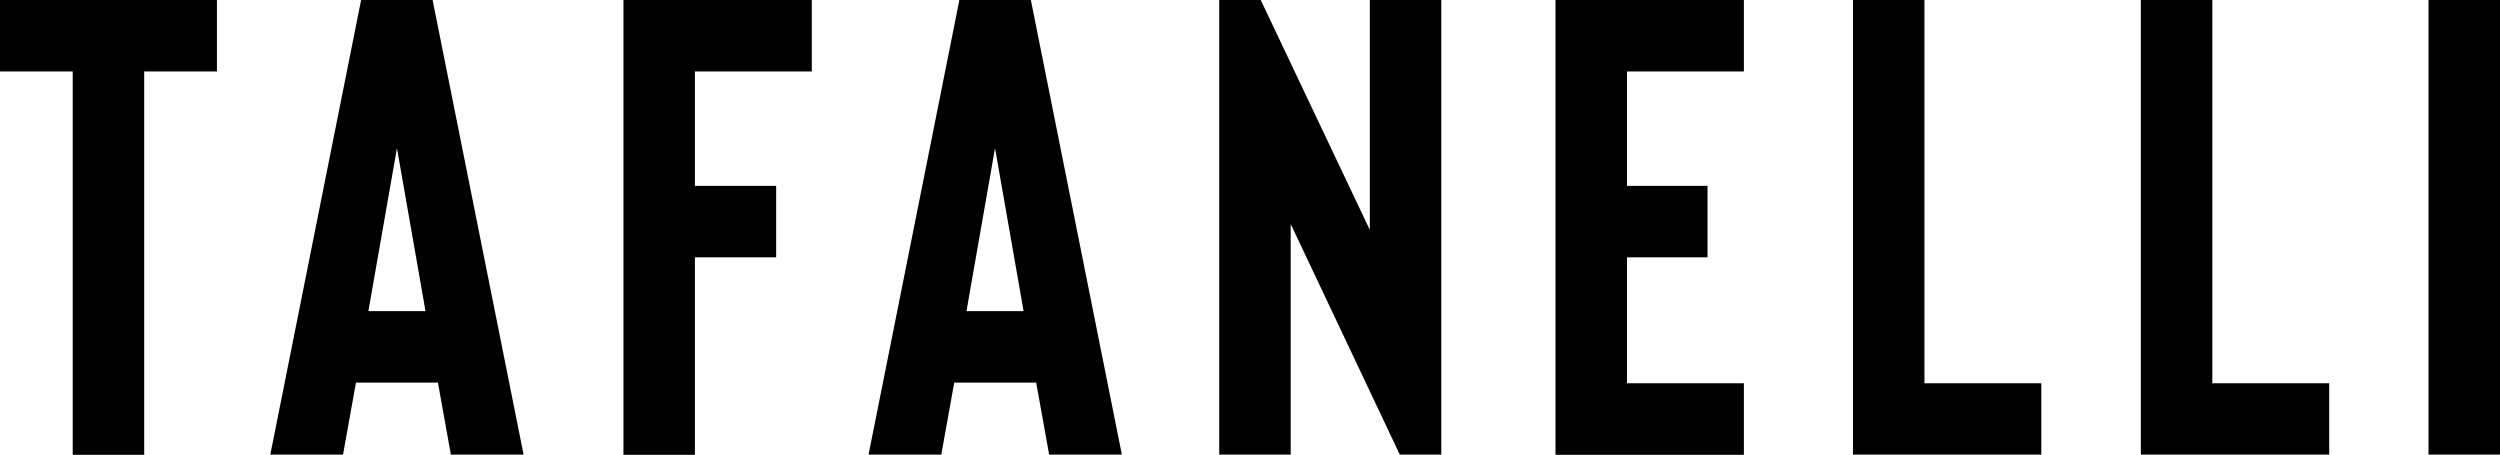
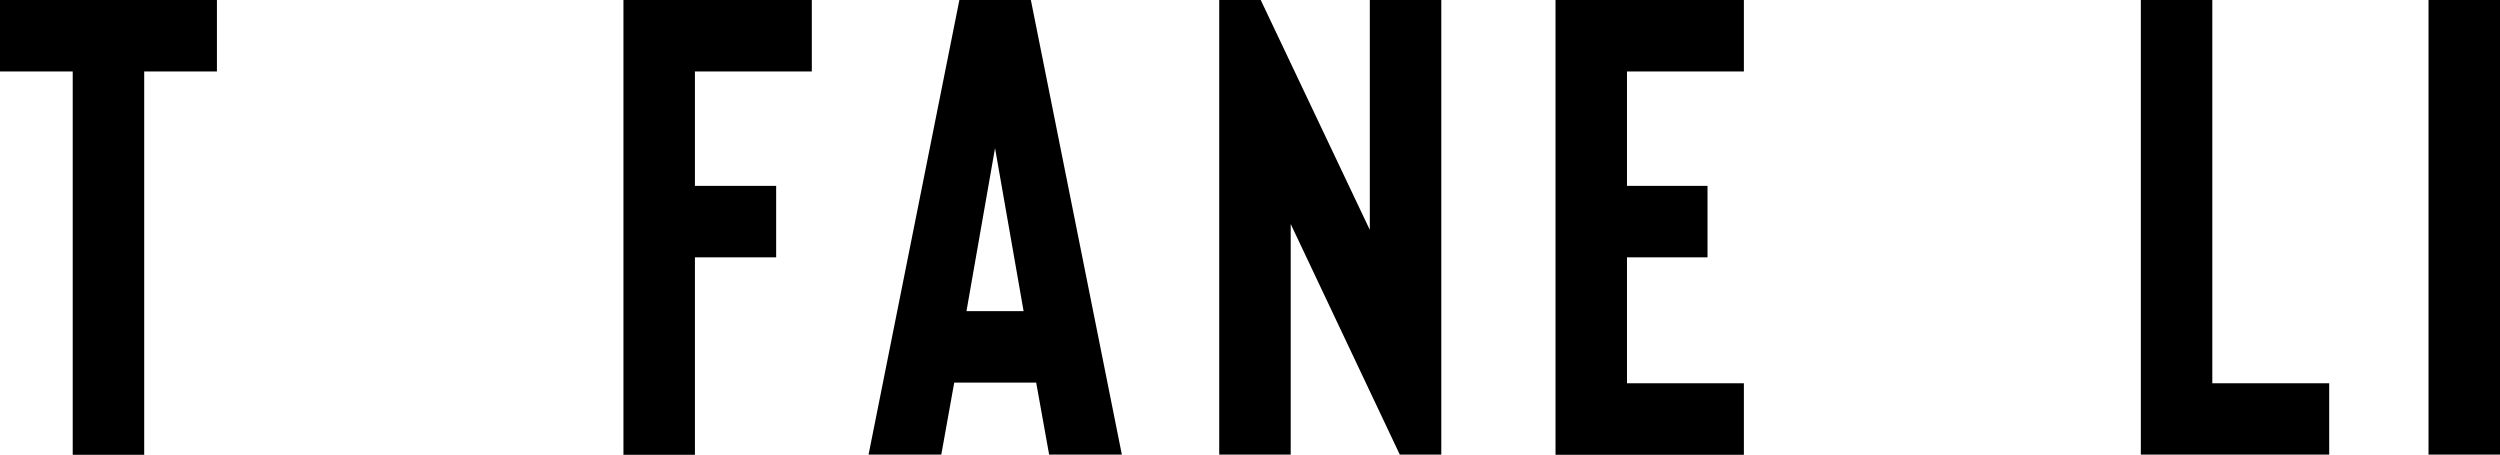
<svg xmlns="http://www.w3.org/2000/svg" viewBox="0 0 1409.5 256.3" id="Calque_1">
  <path d="M122.3,40.3h-41v216.1h-40.3V40.3H0V0h122.3v40.3Z" />
-   <path d="M246.8,215.7h-46.1l-7.3,40.6h-41L203.6,0h40.3l51.3,256.3h-41l-7.3-40.6ZM239.9,175.4l-16.1-91.9-16.1,91.9h32.2Z" />
  <path d="M391.8,40.3v64.5h45.8v40.3h-45.8v111.3h-40.3V0h106.2v40.3h-65.9Z" />
  <path d="M584.1,215.7h-46.1l-7.3,40.6h-41L540.9,0h40.3l51.3,256.3h-41l-7.3-40.6ZM577.1,175.4l-16.1-91.9-16.1,91.9h32.2Z" />
  <path d="M812.6,256.3h-23.4l-61.5-130v130h-40.3V0h23.4l61.5,129.6V0h40.3v256.3Z" />
  <path d="M917.3,40.3v64.5h45.4v40.3h-45.4v71h65.9v40.3h-106.2V0h106.2v40.3h-65.9Z" />
-   <path d="M1150.9,256.3h-106.2V0h40.3v216.1h65.9v40.3Z" />
-   <path d="M1313.2,256.3h-106.2V0h40.3v216.1h65.9v40.3Z" />
+   <path d="M1313.2,256.3h-106.2V0h40.3v216.1h65.9v40.3" />
  <path d="M1409.5,256.3h-40.3V0h40.3v256.3Z" />
</svg>